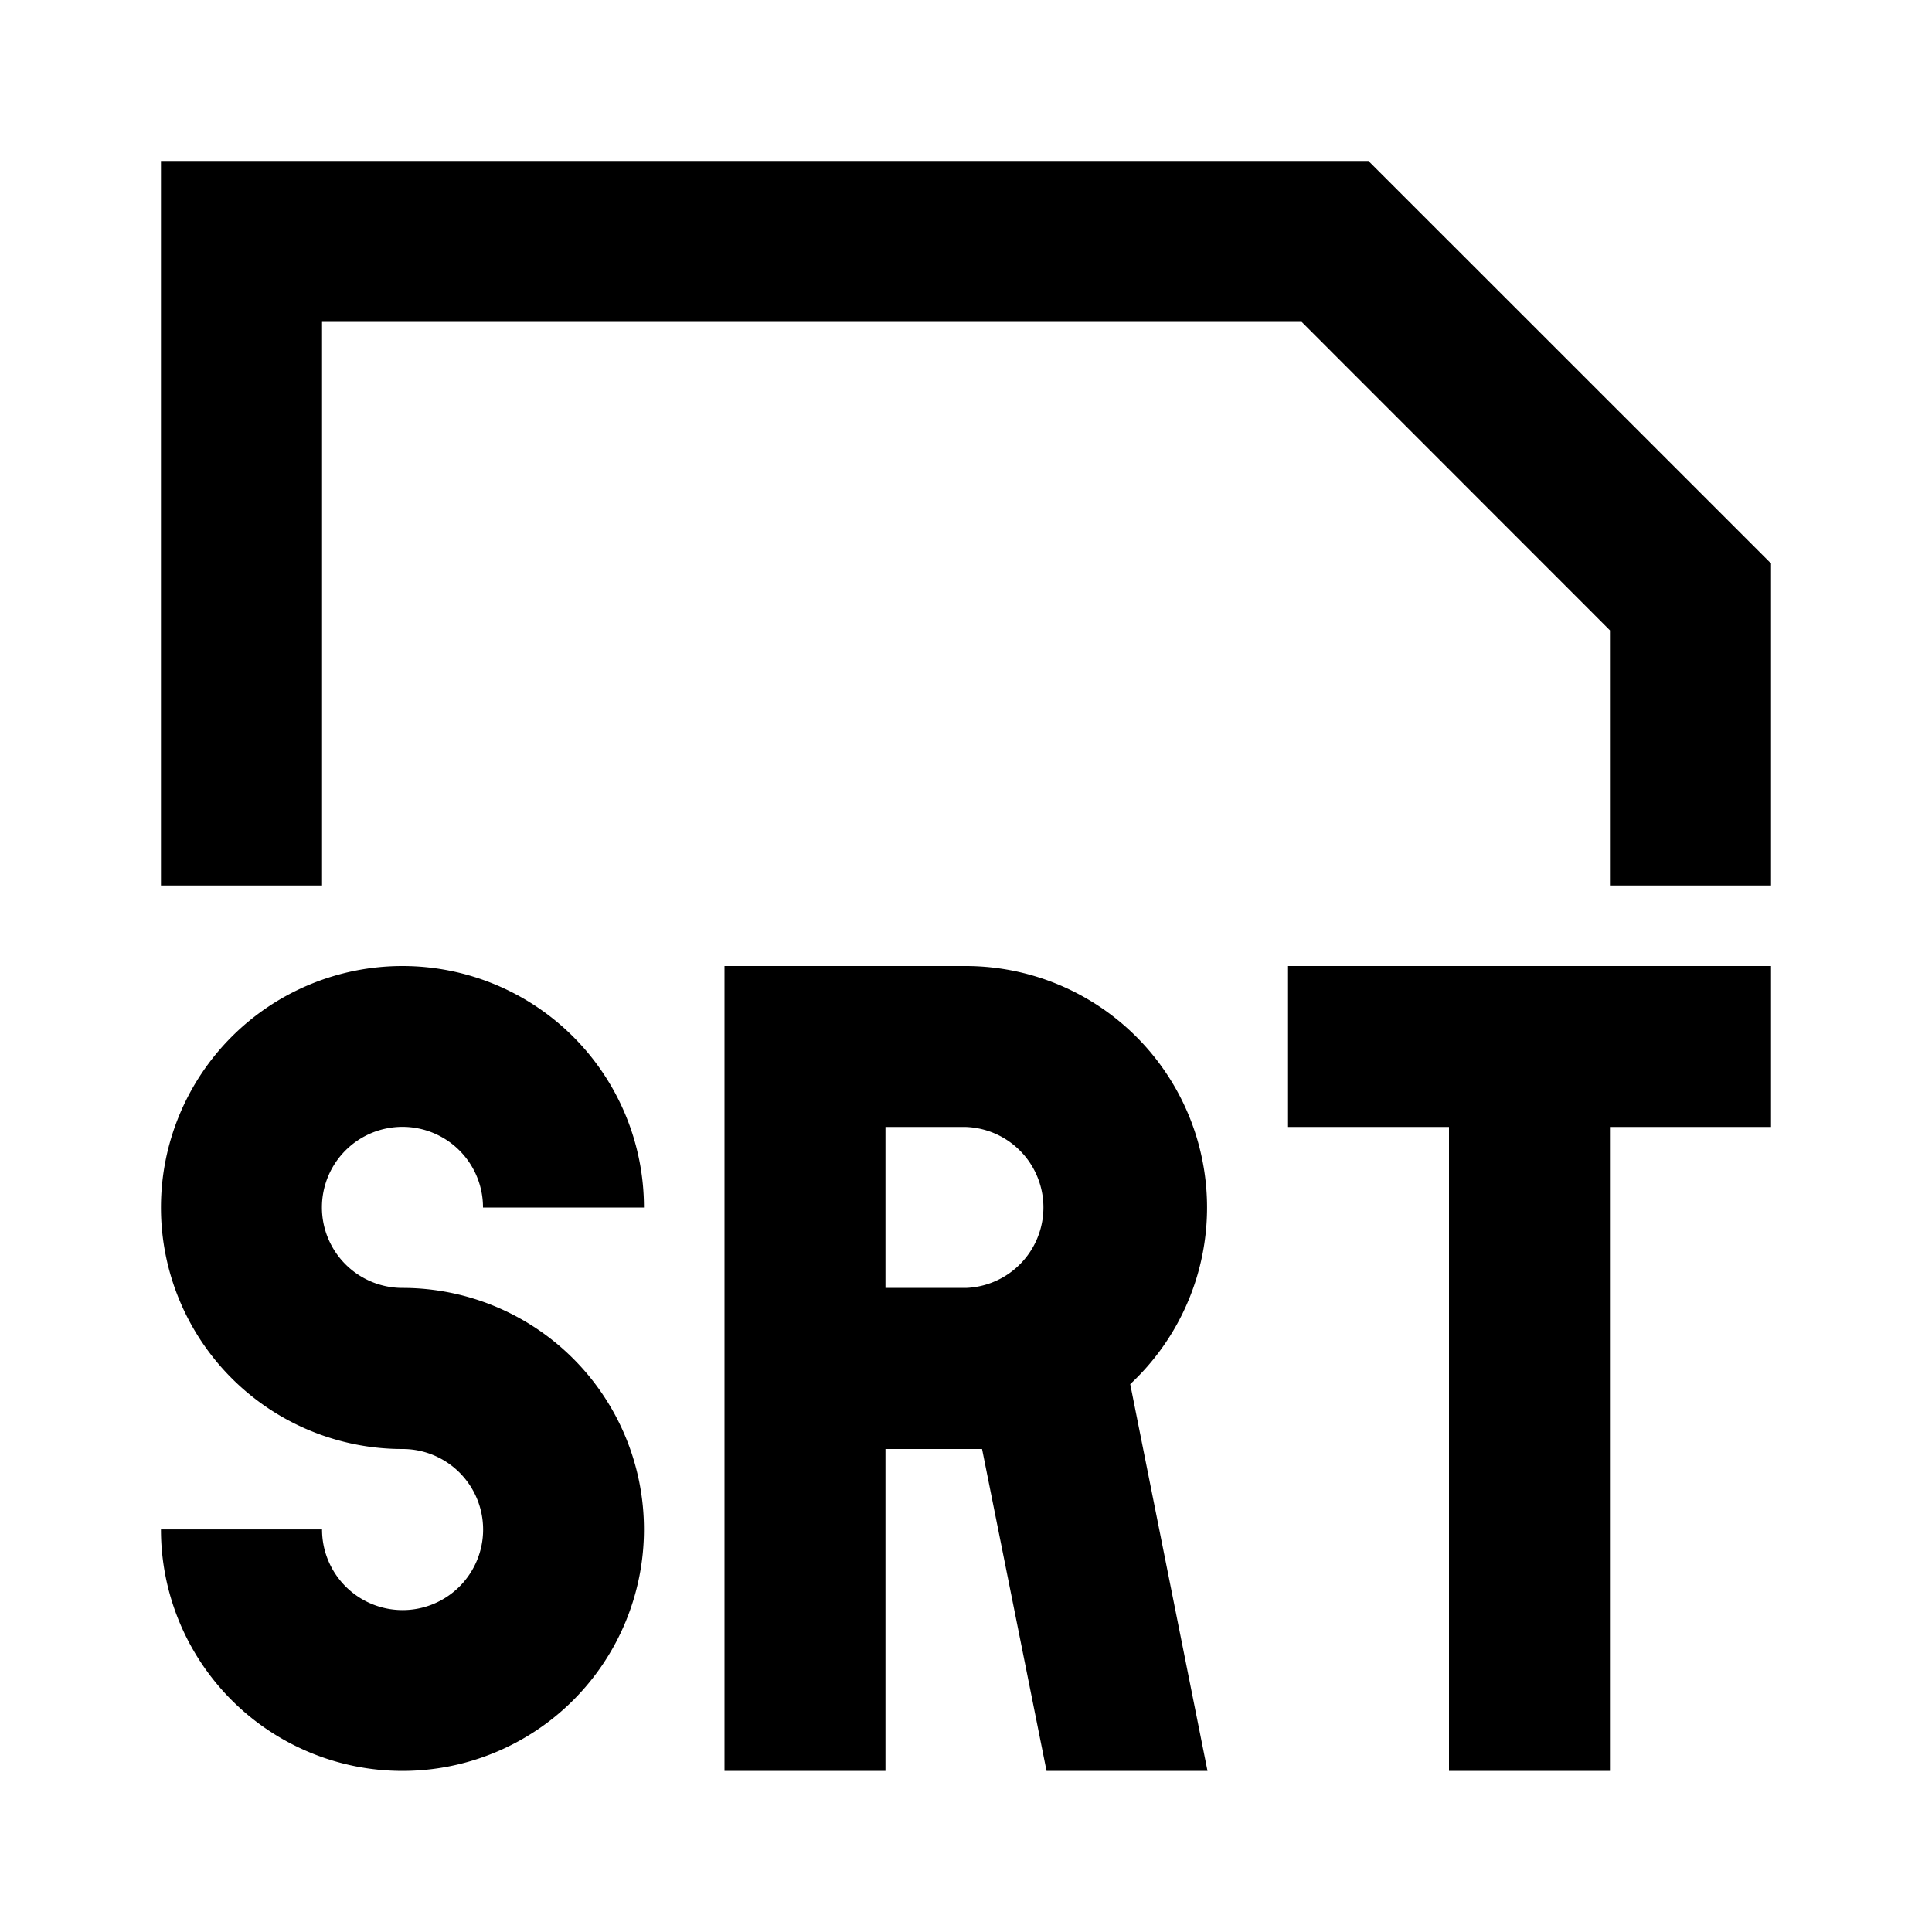
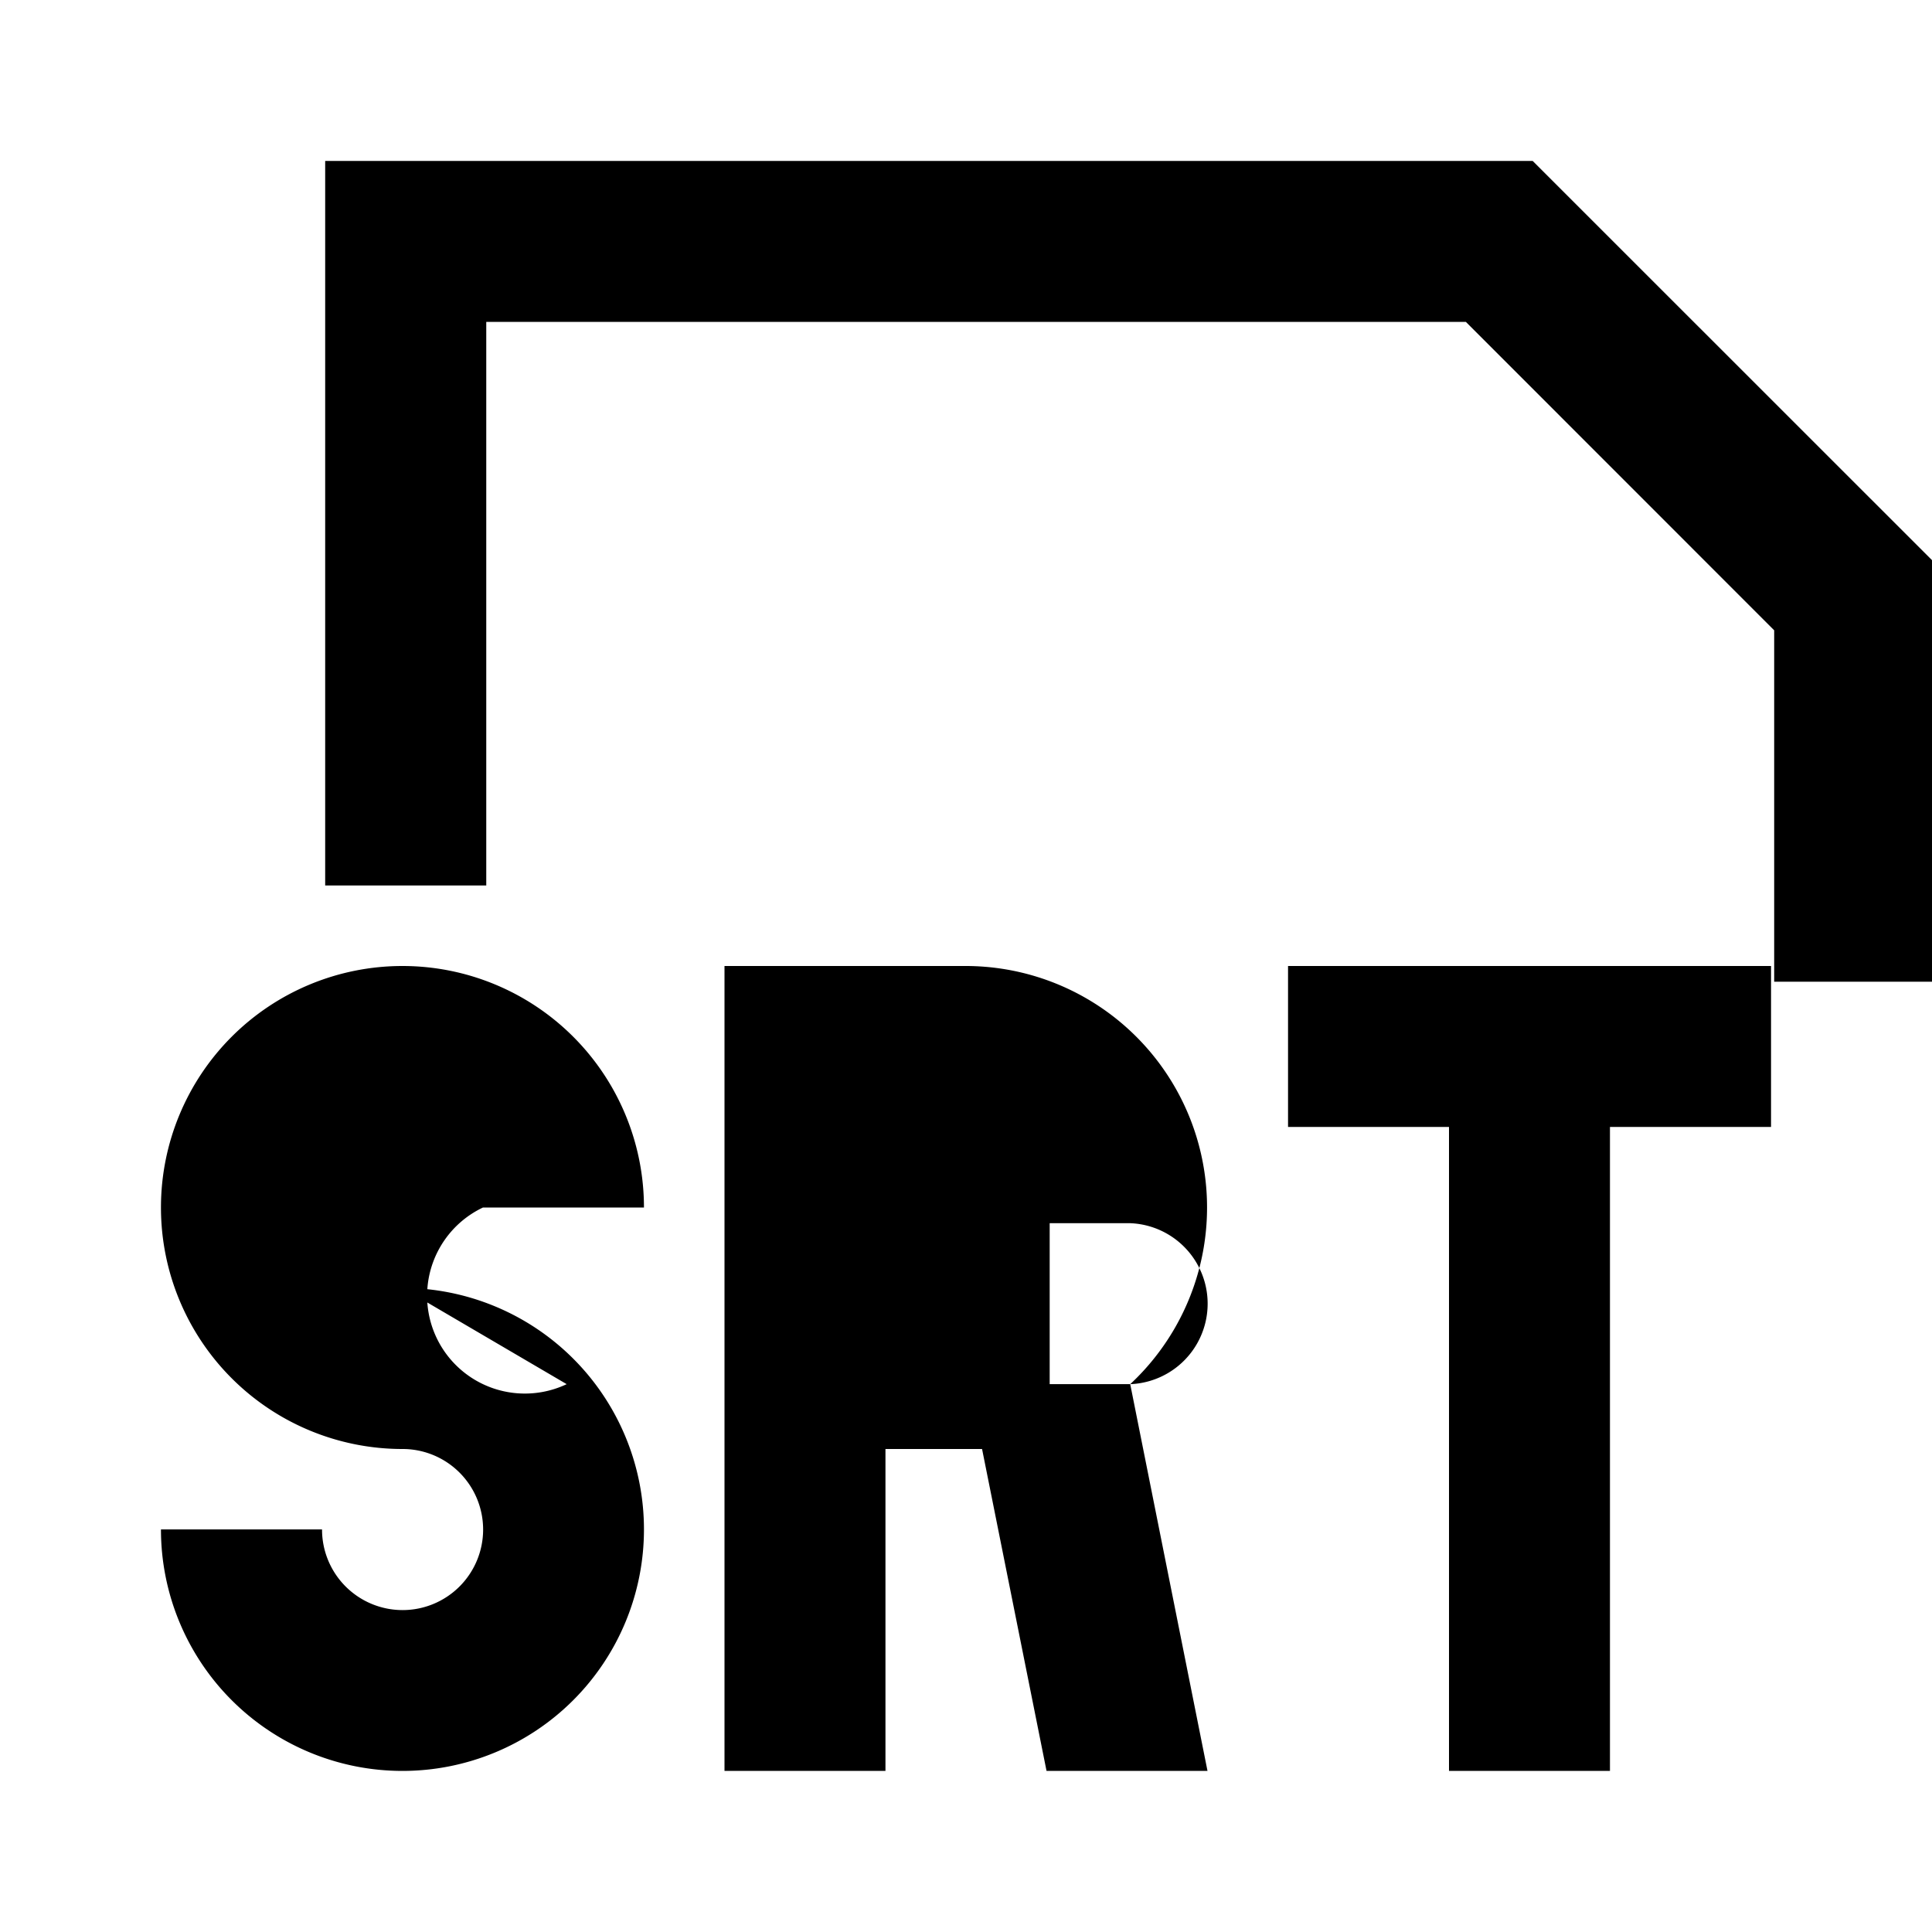
<svg xmlns="http://www.w3.org/2000/svg" t="1749459061771" class="icon" viewBox="0 0 1024 1024" version="1.1" p-id="5141" width="24" height="24">
-   <path d="M938.688 597.312h-85.376v341.312H768V597.312h-85.312V512h256v85.312z m-339.648 136.32l40.96 204.992H554.688L520.512 768h-51.2v170.624H384V512h128a128 128 0 0 1 87.04 221.632zM512 682.624a42.688 42.688 0 0 0 0-85.312h-42.688v85.312H512z m341.312-348.544v135.232h85.376V298.624l-213.376-213.312h-640v384h85.376V170.624h519.232l163.392 163.456z m-640 348.544A42.688 42.688 0 1 1 256 640h85.312a128 128 0 1 0-128 128 42.688 42.688 0 1 1-42.624 42.624H85.312a128 128 0 1 0 128-128z" p-id="5142" />
+   <path d="M938.688 597.312h-85.376v341.312H768V597.312h-85.312V512h256v85.312z m-339.648 136.32l40.96 204.992H554.688L520.512 768h-51.2v170.624H384V512h128a128 128 0 0 1 87.04 221.632za42.688 42.688 0 0 0 0-85.312h-42.688v85.312H512z m341.312-348.544v135.232h85.376V298.624l-213.376-213.312h-640v384h85.376V170.624h519.232l163.392 163.456z m-640 348.544A42.688 42.688 0 1 1 256 640h85.312a128 128 0 1 0-128 128 42.688 42.688 0 1 1-42.624 42.624H85.312a128 128 0 1 0 128-128z" p-id="5142" />
</svg>